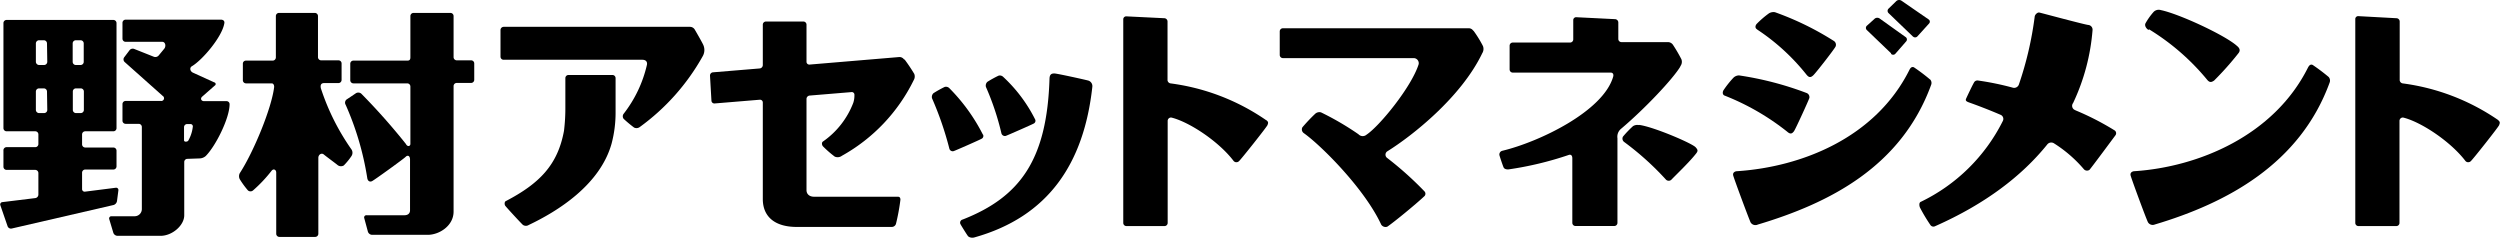
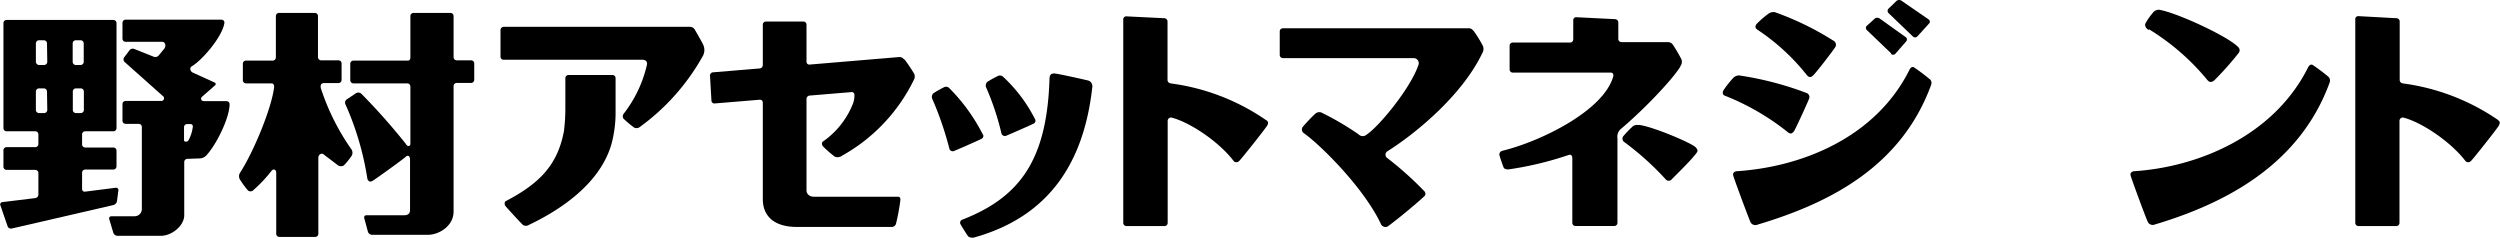
<svg xmlns="http://www.w3.org/2000/svg" viewBox="0 0 348.45 33.13">
  <g id="レイヤー_2" data-name="レイヤー 2">
    <g id="フッター">
      <path d="M16.31,28l.19-1.46a.32.32,0,0,0-.38-.37l-4.25.54a.36.36,0,0,1-.43-.37V24.07a.44.44,0,0,1,.44-.44H15.8a.44.44,0,0,0,.44-.44V21a.44.44,0,0,0-.44-.44H11.88a.44.44,0,0,1-.44-.43V18.73a.44.44,0,0,1,.44-.43H15.8a.44.44,0,0,0,.44-.44V3.22a.44.44,0,0,0-.44-.44H.92a.44.44,0,0,0-.44.44V17.86a.44.44,0,0,0,.44.44h4a.43.43,0,0,1,.43.43v1.35a.43.43,0,0,1-.43.43h-4A.44.44,0,0,0,.48,21v2.24a.44.44,0,0,0,.44.44h4a.44.44,0,0,1,.43.44v3a.5.5,0,0,1-.43.49l-4.58.56a.33.33,0,0,0-.28.47l1,2.9a.5.5,0,0,0,.58.31l14.2-3.28A.69.69,0,0,0,16.31,28ZM10.13,6.05a.44.44,0,0,1,.44-.44h.67a.44.44,0,0,1,.43.44V8.62a.44.44,0,0,1-.43.44h-.67a.44.44,0,0,1-.44-.44ZM6.59,15.32a.44.44,0,0,1-.44.44H5.49A.45.45,0,0,1,5,15.32V12.75a.44.44,0,0,1,.45-.43h.66a.44.44,0,0,1,.44.43Zm0-6.7a.45.45,0,0,1-.44.44H5.49A.46.46,0,0,1,5,8.62V6.05a.45.45,0,0,1,.45-.44h.66a.44.44,0,0,1,.44.44Zm4,7.14a.44.44,0,0,1-.44-.44V12.75a.43.43,0,0,1,.44-.43h.67a.43.43,0,0,1,.43.43v2.57a.44.44,0,0,1-.43.44h-.67" />
      <path d="M31.55,14.1h-3.1c-.41,0-.57-.37-.26-.64l1.74-1.53a.24.24,0,0,0-.07-.45l-2.92-1.33c-.47-.19-.55-.72-.19-.92,1.48-.88,4.23-4.12,4.52-6,.06-.36-.23-.49-.47-.49H17.51a.44.44,0,0,0-.44.44V5.39a.44.44,0,0,0,.44.44h5.11c.44,0,.57.64.24,1l-.75.91a.61.61,0,0,1-.67.17L18.7,6.82a.56.56,0,0,0-.65.19L17.3,8a.5.5,0,0,0,.07.64l5.31,4.73a.38.38,0,0,1-.26.7H17.51a.44.44,0,0,0-.44.44v2.32a.44.44,0,0,0,.44.43h1.83a.44.44,0,0,1,.43.44V29.14a1,1,0,0,1-1,1H15.54a.31.31,0,0,0-.31.42l.57,1.9a.64.64,0,0,0,.57.41h6c1.66,0,3.31-1.47,3.31-2.86V22.59a.44.44,0,0,1,.43-.45l1.74-.06a1.36,1.36,0,0,0,.82-.33C30.05,20.37,32,16.48,32,14.52A.42.42,0,0,0,31.55,14.1Zm-5.32,5.52c-.11.14-.58.22-.58-.08V17.73a.44.44,0,0,1,.43-.44h.45a.33.33,0,0,1,.34.41,5,5,0,0,1-.64,1.92" />
      <path d="M44.73,12.34c-.13-.54.07-.76.44-.76h2a.44.44,0,0,0,.44-.44V8.84a.43.43,0,0,0-.44-.43H44.76A.45.45,0,0,1,44.32,8V2.24a.44.44,0,0,0-.44-.44h-5a.44.44,0,0,0-.43.44V8a.45.45,0,0,1-.44.45H34.28a.42.42,0,0,0-.43.43v2.3a.44.44,0,0,0,.43.44h3.59c.24,0,.36.26.34.52-.35,2.93-2.84,9-4.79,12a.92.92,0,0,0,0,.84,12.1,12.1,0,0,0,1.13,1.55.54.54,0,0,0,.73,0,19.56,19.56,0,0,0,2.55-2.7c.26-.37.67-.21.67.23v8.52a.44.44,0,0,0,.43.44h5a.44.44,0,0,0,.44-.44V22c0-.45.44-.74.76-.47s1.68,1.27,1.88,1.44a.76.76,0,0,0,.91.09,8.88,8.88,0,0,0,1.07-1.31.84.84,0,0,0,0-.92,32.15,32.15,0,0,1-4.24-8.44" />
      <path d="M65.66,8.41h-2A.45.45,0,0,1,63.22,8V2.24a.44.44,0,0,0-.44-.44H57.64a.44.44,0,0,0-.44.44V8c0,.36-.17.45-.43.45H49.26a.43.43,0,0,0-.44.43v2.3a.44.44,0,0,0,.44.44h7.51a.44.44,0,0,1,.43.44v8c0,.32-.4.46-.63,0a88.22,88.22,0,0,0-6.21-7A.64.64,0,0,0,49.6,13s-1.09.74-1.27.85a.57.57,0,0,0-.15.76,40.64,40.64,0,0,1,3,10.15c.05.47.35.64.67.49s4.42-3.11,4.69-3.39.61-.17.61.38v7.08c0,.41-.28.68-.78.68H51.1a.31.31,0,0,0-.33.41l.51,1.89a.64.64,0,0,0,.56.43h7.79c1.57,0,3.59-1.24,3.59-3.24V12a.44.44,0,0,1,.44-.44h2a.44.44,0,0,0,.44-.44V8.84a.43.43,0,0,0-.44-.43" />
      <path d="M96.84,4.13a.78.78,0,0,0-.65-.39h-26a.45.45,0,0,0-.43.45V7.9a.43.43,0,0,0,.43.43H89.54c.42,0,.72.23.63.7a17.42,17.42,0,0,1-3.24,6.82.58.58,0,0,0,0,.72,17.85,17.85,0,0,0,1.45,1.21.76.76,0,0,0,.77-.06,30.65,30.65,0,0,0,8.78-9.86,1.73,1.73,0,0,0,.13-1.51C98,6.13,97,4.4,96.84,4.13" />
      <path d="M85.36,10.45H79.24a.44.44,0,0,0-.44.44v4a25.77,25.77,0,0,1-.19,3.34c-.87,4.74-3.39,7.34-8.13,9.81-.17.09-.18.44-.07.62s2.32,2.57,2.48,2.69a.74.74,0,0,0,.82,0c4-1.9,9.93-5.57,11.54-11.36a16.77,16.77,0,0,0,.55-4.26V10.89a.44.44,0,0,0-.44-.44" />
      <path d="M126,8.28a.76.76,0,0,0-.66-.33L112.84,9a.39.39,0,0,1-.43-.4V3.4A.44.44,0,0,0,112,3h-5.24a.44.44,0,0,0-.44.43V9.07a.48.48,0,0,1-.43.47l-6.52.54a.45.45,0,0,0-.41.47l.2,3.47a.41.41,0,0,0,.45.4l6.28-.52a.39.39,0,0,1,.43.4V27.75c0,2.36,1.57,3.88,4.73,3.88h13.23a.61.61,0,0,0,.6-.43,28.5,28.5,0,0,0,.62-3.36c0-.28-.11-.42-.35-.42H113.47c-.71,0-1.06-.42-1.06-.91V13.79a.48.48,0,0,1,.43-.47l5.8-.48a.37.37,0,0,1,.45.39,3.3,3.3,0,0,1-.16,1.1,11.6,11.6,0,0,1-4.22,5.39c-.22.14-.16.51,0,.68a15,15,0,0,0,1.64,1.43,1,1,0,0,0,1-.12,24.3,24.3,0,0,0,10-10.53,1,1,0,0,0,.08-.88,23.6,23.6,0,0,0-1.34-2" />
      <path d="M137,18.77a25.5,25.5,0,0,0-4.7-6.5.66.66,0,0,0-.64-.15,15.73,15.73,0,0,0-1.54.86.71.71,0,0,0-.21.73,45.34,45.34,0,0,1,2.41,7,.48.48,0,0,0,.61.35c.25-.08,3.64-1.57,3.86-1.71a.43.43,0,0,0,.21-.62" />
      <path d="M139.58,18.59a.5.5,0,0,0,.61.35c.26-.09,3.65-1.58,3.87-1.71a.43.43,0,0,0,.2-.62,20.76,20.76,0,0,0-4.45-5.91.66.66,0,0,0-.64-.15,15.61,15.61,0,0,0-1.54.85.71.71,0,0,0-.21.72,36.91,36.91,0,0,1,2.16,6.47" />
      <path d="M151.72,11.24c-.45-.13-4.4-1-4.75-1s-.67.06-.69.73c-.35,11.18-4,16.46-12.11,19.63a.45.45,0,0,0-.32.6c.1.22.94,1.55,1.06,1.7s.48.3.87.2c10.38-2.9,15.3-10.36,16.47-21a.81.81,0,0,0-.53-.86" />
      <path d="M176.48,16.75a30.39,30.39,0,0,0-13.34-5.13.49.49,0,0,1-.41-.53V3a.46.46,0,0,0-.43-.46L157,2.28a.41.41,0,0,0-.44.41V31.07a.44.44,0,0,0,.44.44h5.32a.44.44,0,0,0,.43-.44V16.83a.47.47,0,0,1,.5-.45c2.42.58,6.53,3.25,8.65,6a.51.51,0,0,0,.81.06c.28-.24,3.86-4.75,3.95-5s.19-.43-.16-.69" />
      <path d="M348.22,16.75a30.48,30.48,0,0,0-13.35-5.13.49.49,0,0,1-.4-.53V3a.46.46,0,0,0-.44-.46l-5.32-.29a.4.4,0,0,0-.43.41V31.07a.44.44,0,0,0,.43.44H334a.44.44,0,0,0,.44-.44V16.83a.47.47,0,0,1,.5-.45c2.42.58,6.52,3.25,8.65,6a.51.51,0,0,0,.81.06c.28-.24,3.85-4.75,3.93-5s.2-.43-.14-.69" />
      <path d="M205.35,4.3a.73.73,0,0,0-.67-.36H178.81a.44.44,0,0,0-.44.43V7.66a.44.44,0,0,0,.44.44H197a.71.71,0,0,1,.73.86c-1,3.16-5.44,8.6-7.26,9.81a.81.81,0,0,1-1.13-.06,39.64,39.64,0,0,0-5.22-3.05.87.87,0,0,0-.83.22,24.49,24.49,0,0,0-1.76,1.86.63.63,0,0,0,.2.82c2.42,1.72,8.46,7.74,10.78,12.74a.72.72,0,0,0,.84.3c.8-.52,4-3.14,5.13-4.21a.48.48,0,0,0,.07-.71,47,47,0,0,0-5.2-4.66.56.56,0,0,1,0-.92c3.46-2.15,10.31-7.54,13.25-13.69a1.11,1.11,0,0,0,.09-1,16,16,0,0,0-1.33-2.15" />
      <path d="M234.19,9.25a1,1,0,0,0,.16-1,21.06,21.06,0,0,0-1.17-2,.86.86,0,0,0-.66-.38H226a.44.44,0,0,1-.44-.44V3.13a.47.47,0,0,0-.44-.46l-5.41-.27a.4.4,0,0,0-.43.41V5.49a.44.44,0,0,1-.43.44h-8a.44.44,0,0,0-.44.43V9.68a.44.44,0,0,0,.44.44h13.66c.26,0,.43.2.34.55-1.37,4.84-10.33,9.12-15.47,10.35a.53.53,0,0,0-.39.61c.05.21.47,1.46.58,1.7s.43.3.69.28a46.73,46.73,0,0,0,8.35-2c.36-.14.54.08.54.45v9a.44.44,0,0,0,.44.44H225a.44.44,0,0,0,.44-.44V19.27a1.43,1.43,0,0,1,.47-1.29c3.34-2.81,7.34-7.06,8.31-8.73" />
      <path d="M228.47,17.44a1.16,1.16,0,0,0-.86.14,15,15,0,0,0-1.4,1.46.58.58,0,0,0,.17.75A39.89,39.89,0,0,1,232.17,25,.54.54,0,0,0,233,25c.77-.8,2.51-2.45,3.41-3.61.28-.36.24-.51-.07-.86-.48-.55-5.85-2.85-7.87-3.12" />
      <path d="M244.92,4.12a29.58,29.58,0,0,1,6.84,6.25c.36.45.6.49,1,.1s2.95-3.66,3.09-4a.63.63,0,0,0-.26-.77,40.78,40.78,0,0,0-8.2-4,1.24,1.24,0,0,0-.82.15,13,13,0,0,0-1.73,1.49c-.21.25-.24.58.06.75" />
      <path d="M250.09,18.21c.2-.29,2-4.21,2.1-4.56a.62.62,0,0,0-.42-.7,45,45,0,0,0-9.38-2.44,1.14,1.14,0,0,0-.77.31,13.44,13.44,0,0,0-1.42,1.79c-.14.29-.11.63.22.73a34,34,0,0,1,8.66,5c.43.38.68.36,1-.1" />
      <path d="M269,11.07a25.62,25.62,0,0,0-2.24-1.69c-.32-.13-.5.11-.63.37-4.76,9.51-15.11,13.52-24,14.11-.28,0-.65.17-.56.58S243.78,30.55,244,31a.78.78,0,0,0,1,.3c10.05-3,20-8.1,24.15-19.44a.73.73,0,0,0-.12-.78" />
      <path d="M322.34,9.05c-.32-.14-.5.09-.65.36-4.75,9.51-15.3,13.86-24.17,14.45-.28,0-.65.17-.56.58s2.19,6.11,2.43,6.55a.77.77,0,0,0,.95.3c10.06-3,20.22-8.44,24.36-19.77a.76.76,0,0,0-.13-.79,27,27,0,0,0-2.23-1.68" />
      <path d="M263.57,7.5a.41.41,0,0,0,.6,0l1.52-1.74a.4.4,0,0,0-.08-.59L262,2.59a.58.58,0,0,0-.69,0l-1.11,1a.41.41,0,0,0,0,.6l3.39,3.25" />
      <path d="M266.63,5.09a.43.43,0,0,0,.6,0l1.65-1.82a.37.37,0,0,0-.08-.57L265,.08a.59.59,0,0,0-.68.06l-1.1,1.07a.43.43,0,0,0,0,.61l3.4,3.27" />
-       <path d="M289.28,15.36a.63.63,0,0,1-.33-1,29.09,29.09,0,0,0,2.71-10.17.66.66,0,0,0-.57-.71c-.36,0-6.56-1.67-6.84-1.73s-.61.29-.65.54a47.74,47.74,0,0,1-2.22,9.52.7.7,0,0,1-.8.42,39.2,39.2,0,0,0-4.83-1,.56.56,0,0,0-.53.15c-.15.15-1.06,2.09-1.18,2.36s0,.39.38.53c1.15.41,2.72,1,4.44,1.74a.62.62,0,0,1,.29.86A24.81,24.81,0,0,1,267.7,28.14c-.25.12-.19.56-.1.78a23.69,23.69,0,0,0,1.48,2.47.51.51,0,0,0,.65.13c7-3.1,12.07-7,15.59-11.35a.71.71,0,0,1,1-.17,18.21,18.21,0,0,1,4.11,3.56.58.58,0,0,0,.8.11c.19-.18,3.46-4.6,3.61-4.8a.48.48,0,0,0-.08-.68,38,38,0,0,0-5.52-2.83" />
      <path d="M299.54,4.09a32.35,32.35,0,0,1,8.07,7c.34.42.59.42,1,.13A42.29,42.29,0,0,0,312,7.41c.26-.33.22-.66-.2-1-1.62-1.48-8.06-4.47-10.61-5a1,1,0,0,0-1,.23,8.94,8.94,0,0,0-1.14,1.59c-.18.31.06.73.4.94" />
    </g>
  </g>
</svg>